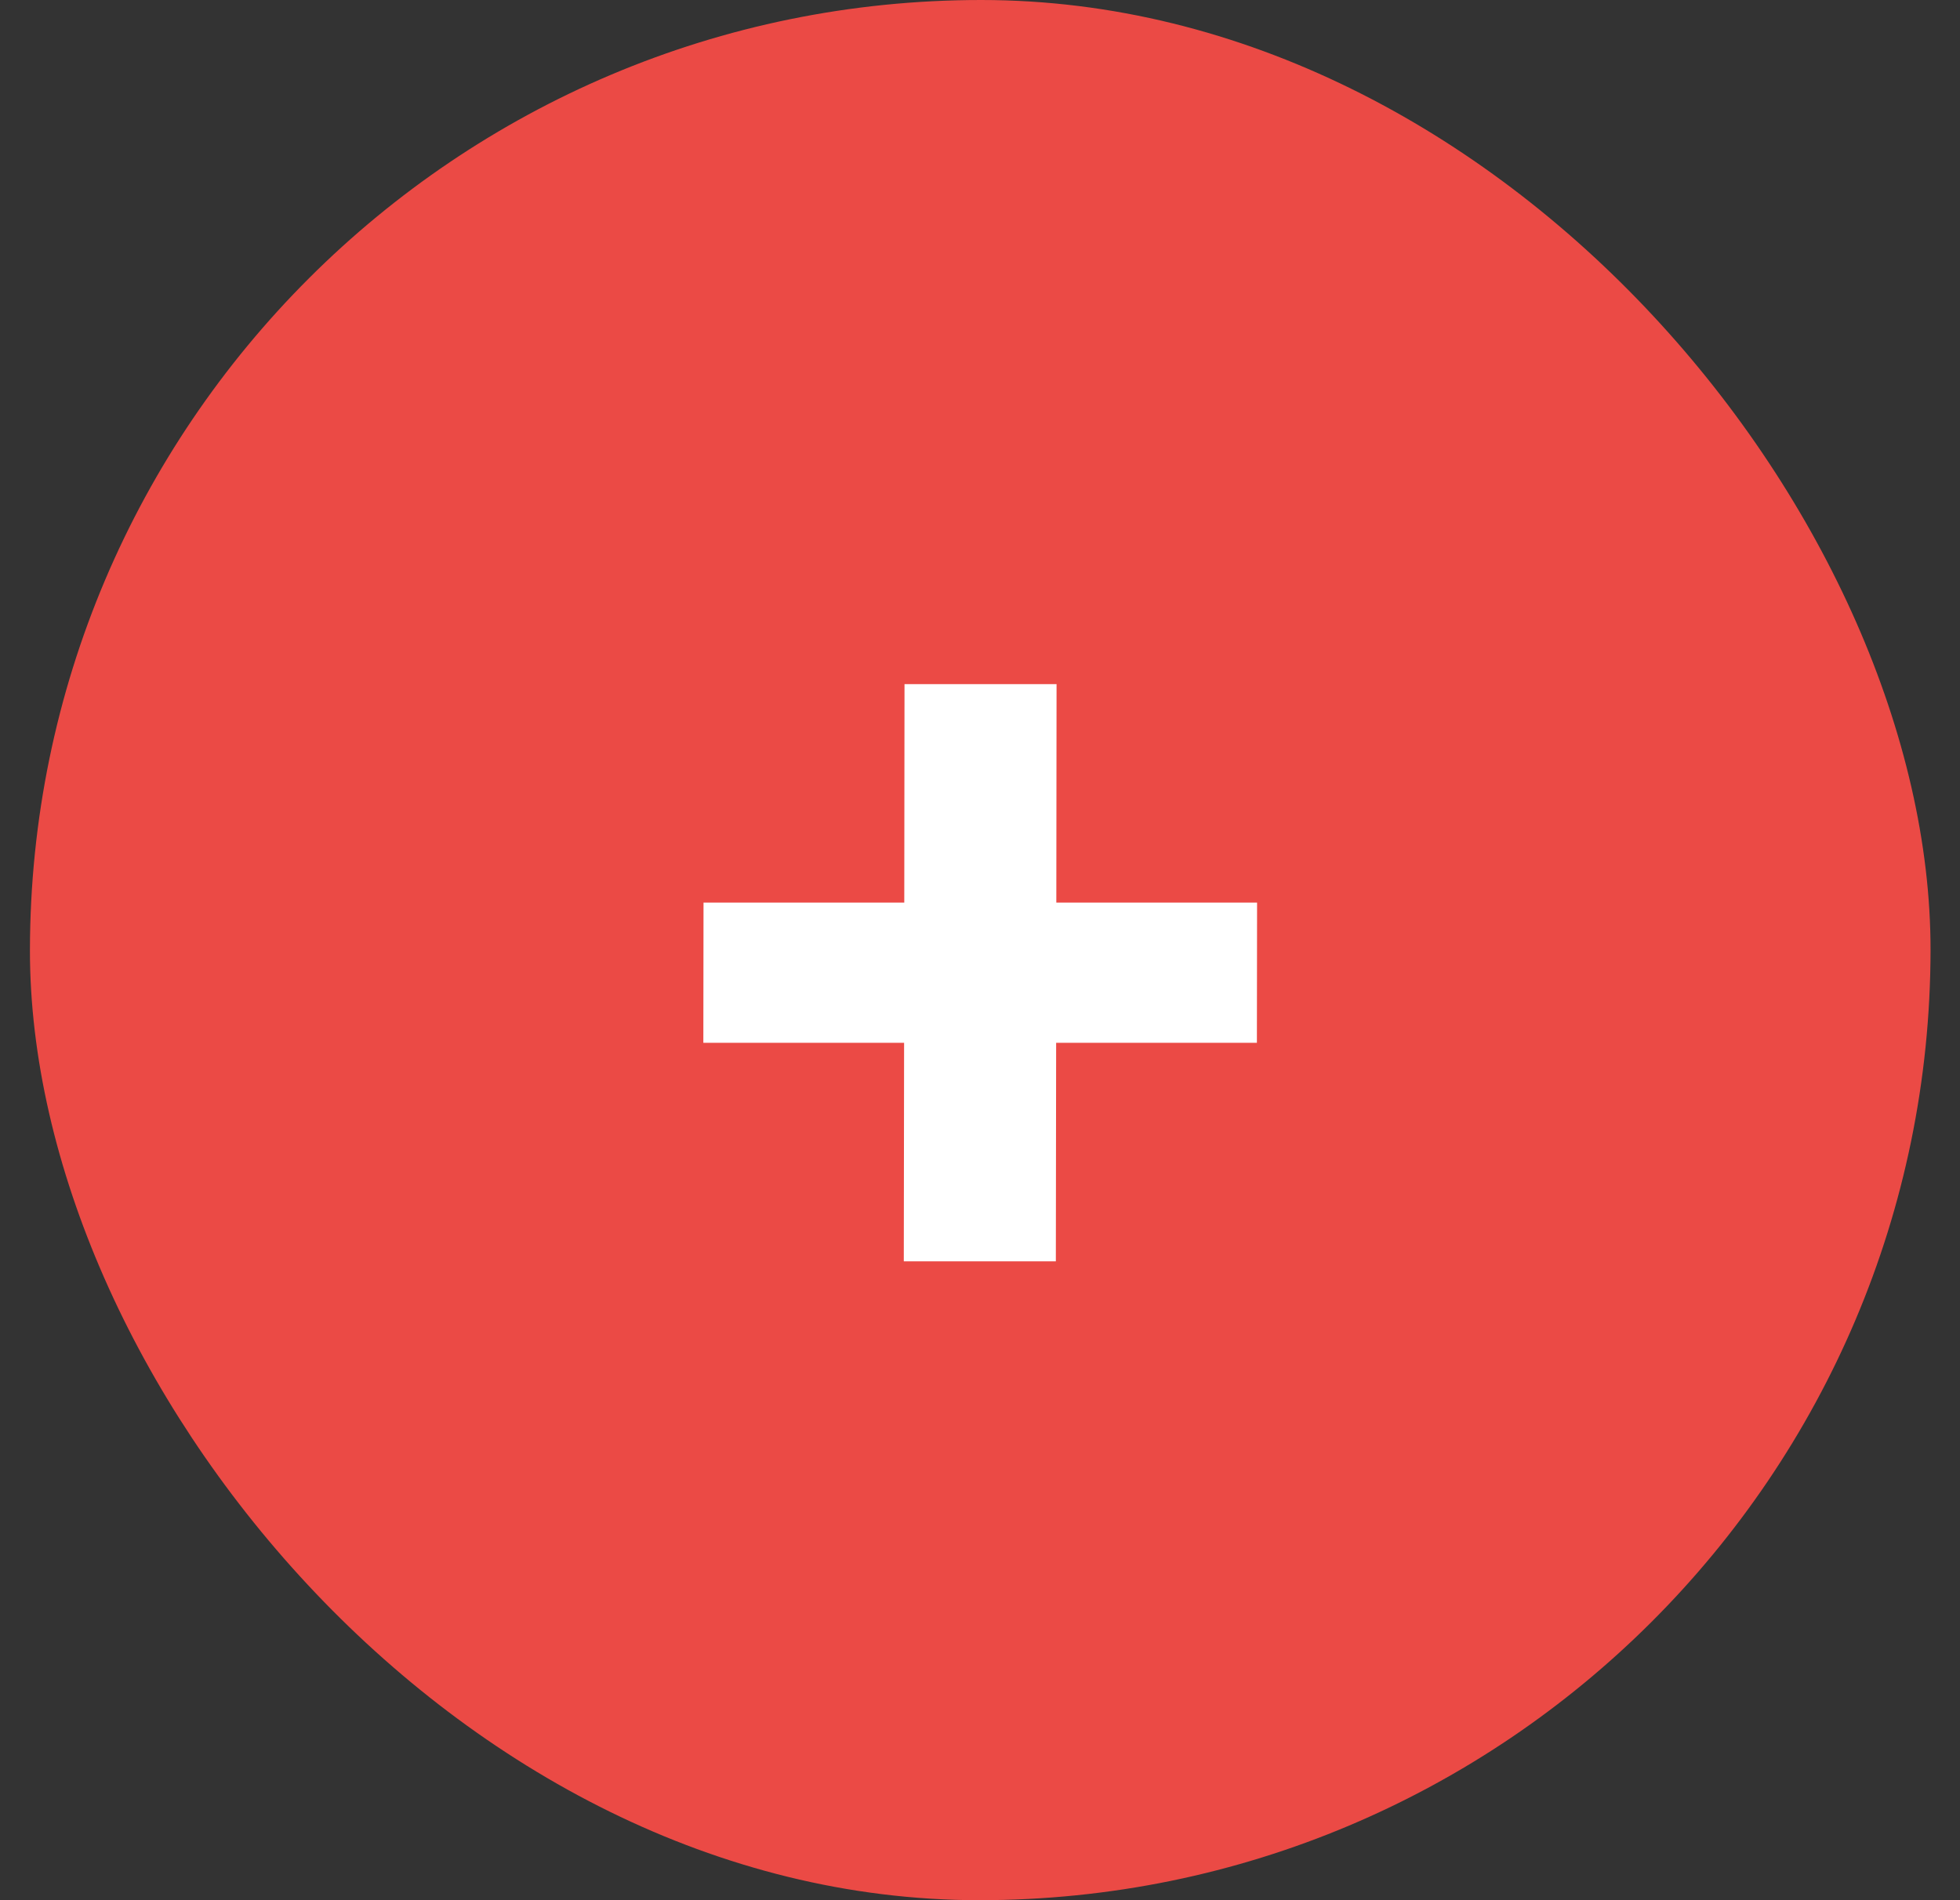
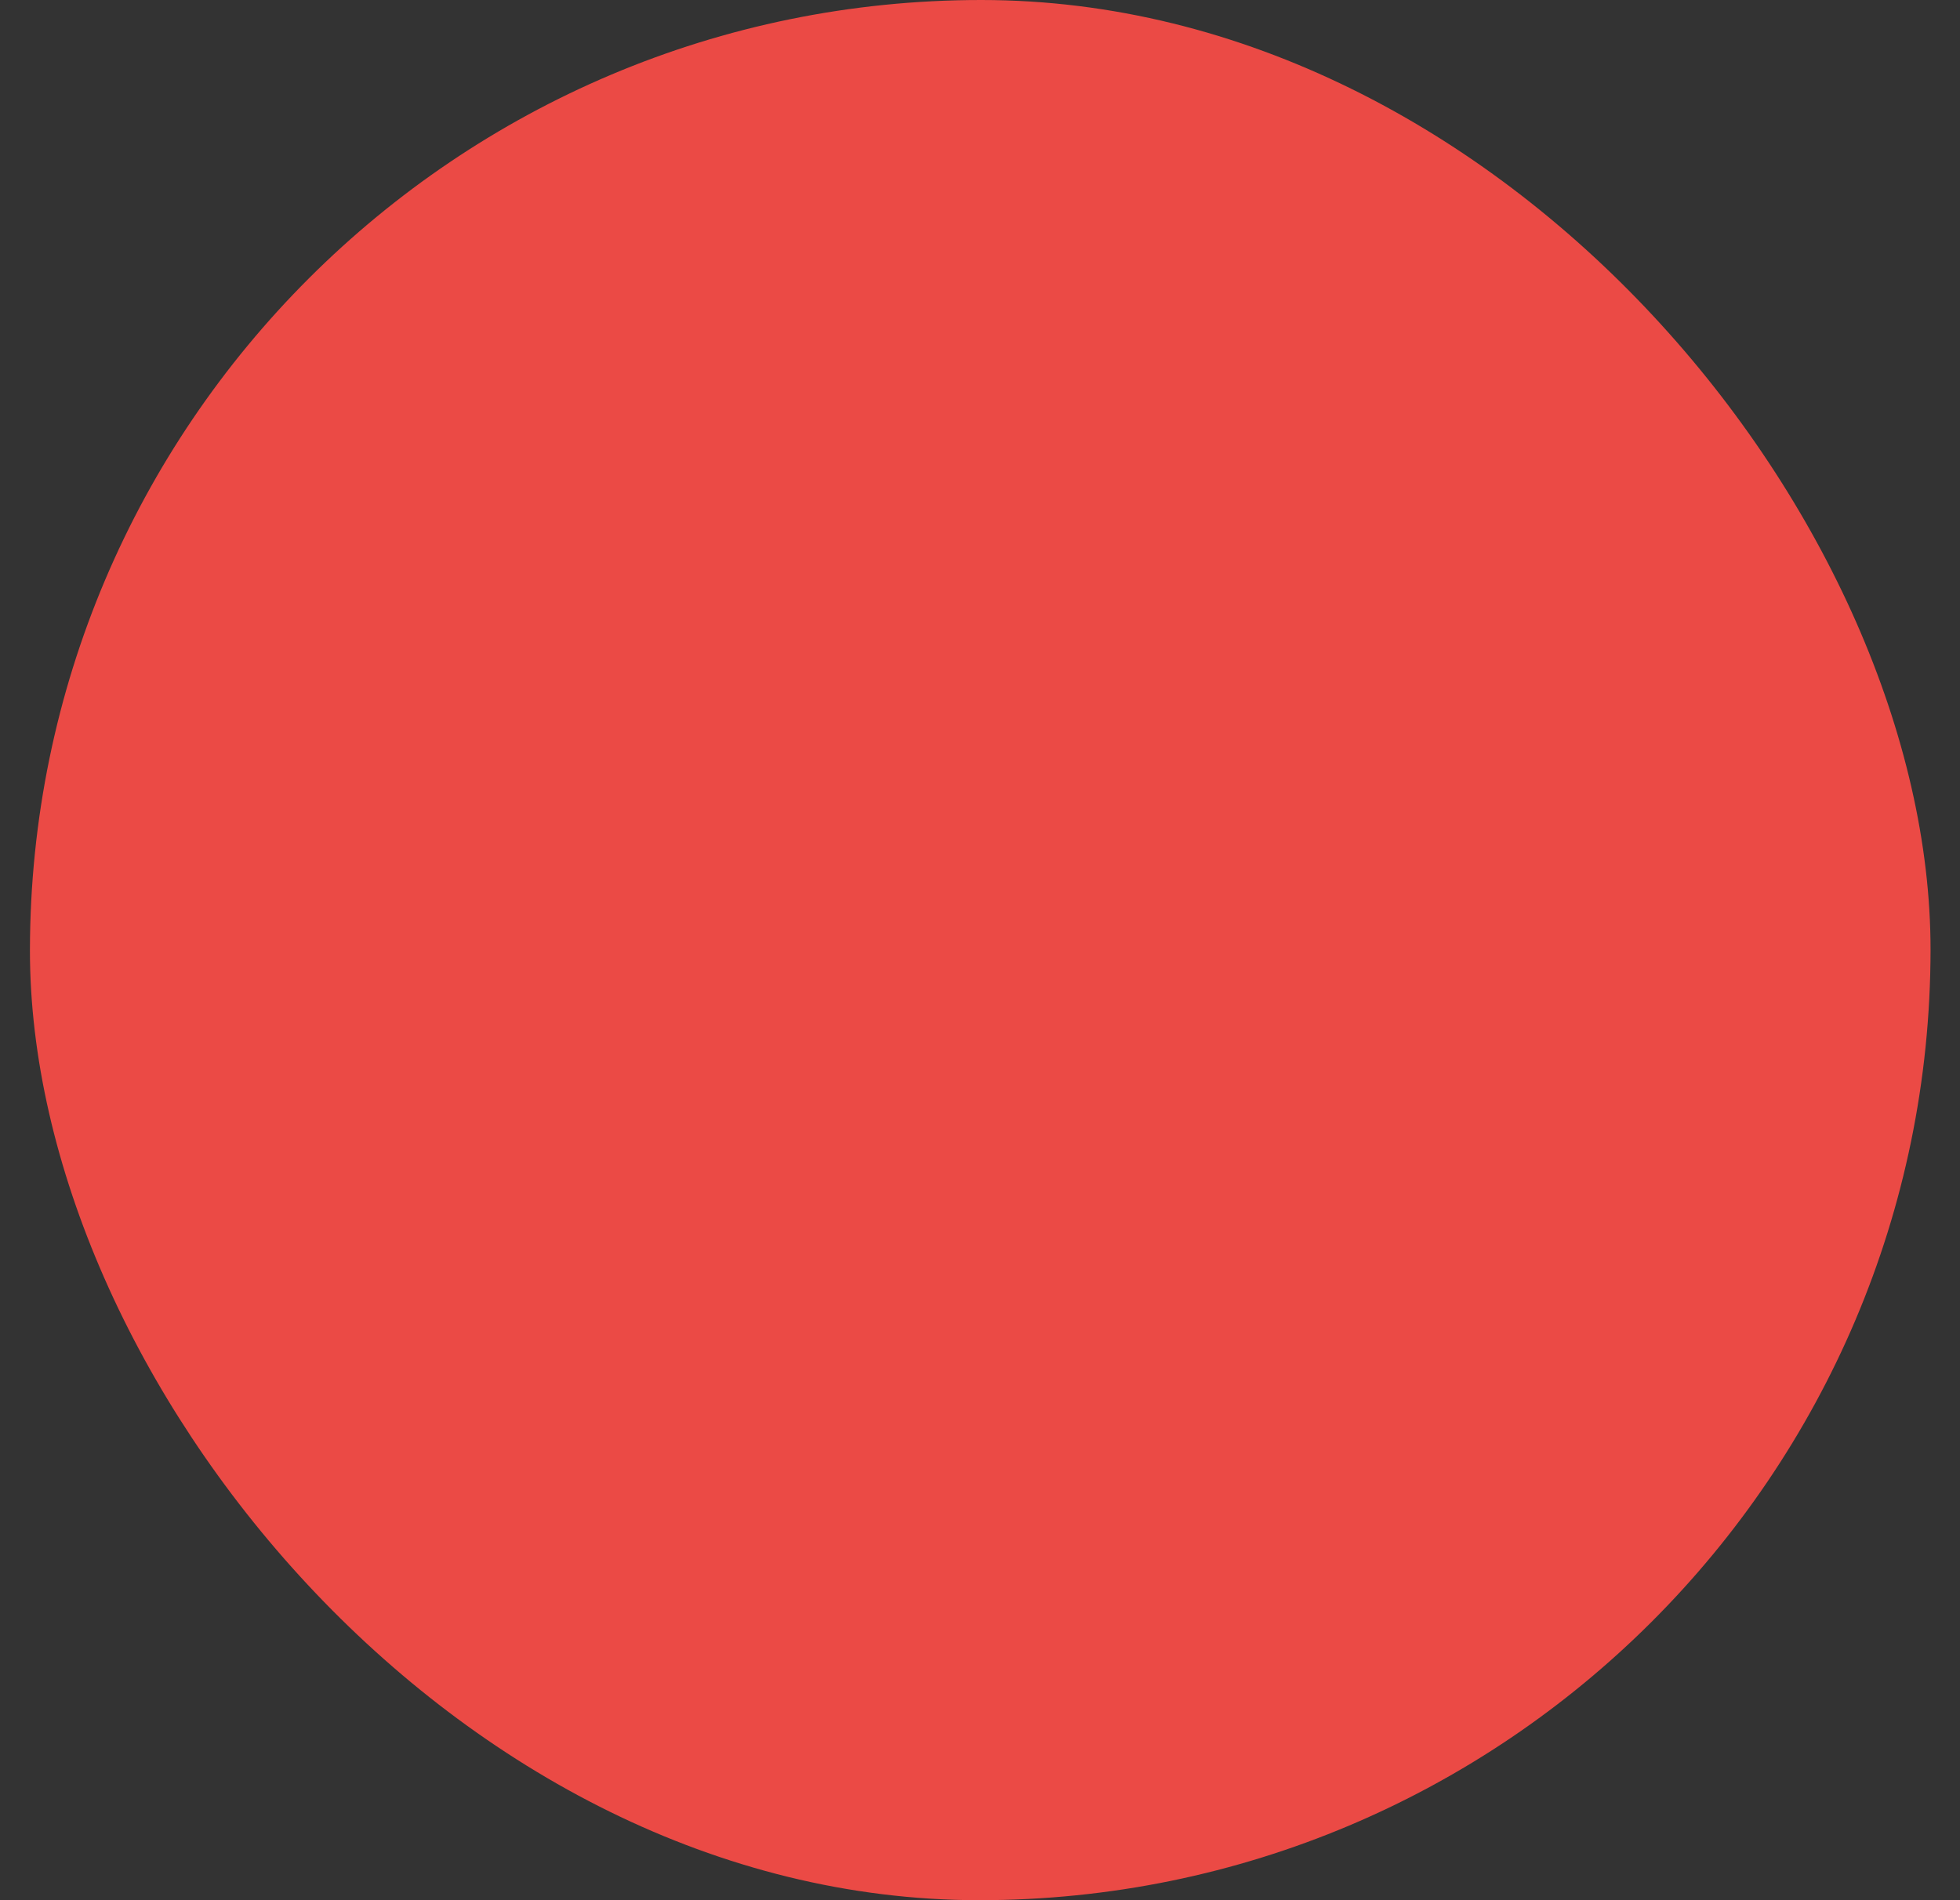
<svg xmlns="http://www.w3.org/2000/svg" width="33" height="32" viewBox="0 0 33 32" fill="none">
  <rect x="0" y="0" width="33" height="32" fill="#333333" stroke="none" />
  <rect width="32" height="32" rx="16" transform="matrix(1 0 -0.001 1 0.52 0)" fill="#EB4A45" />
-   <path d="M15.217 21.241L15.222 17.561H11.842L11.845 15.2H15.225L15.229 11.521H17.789L17.785 15.2H21.165L21.162 17.561H17.782L17.777 21.241H15.217Z" fill="white" />
</svg>